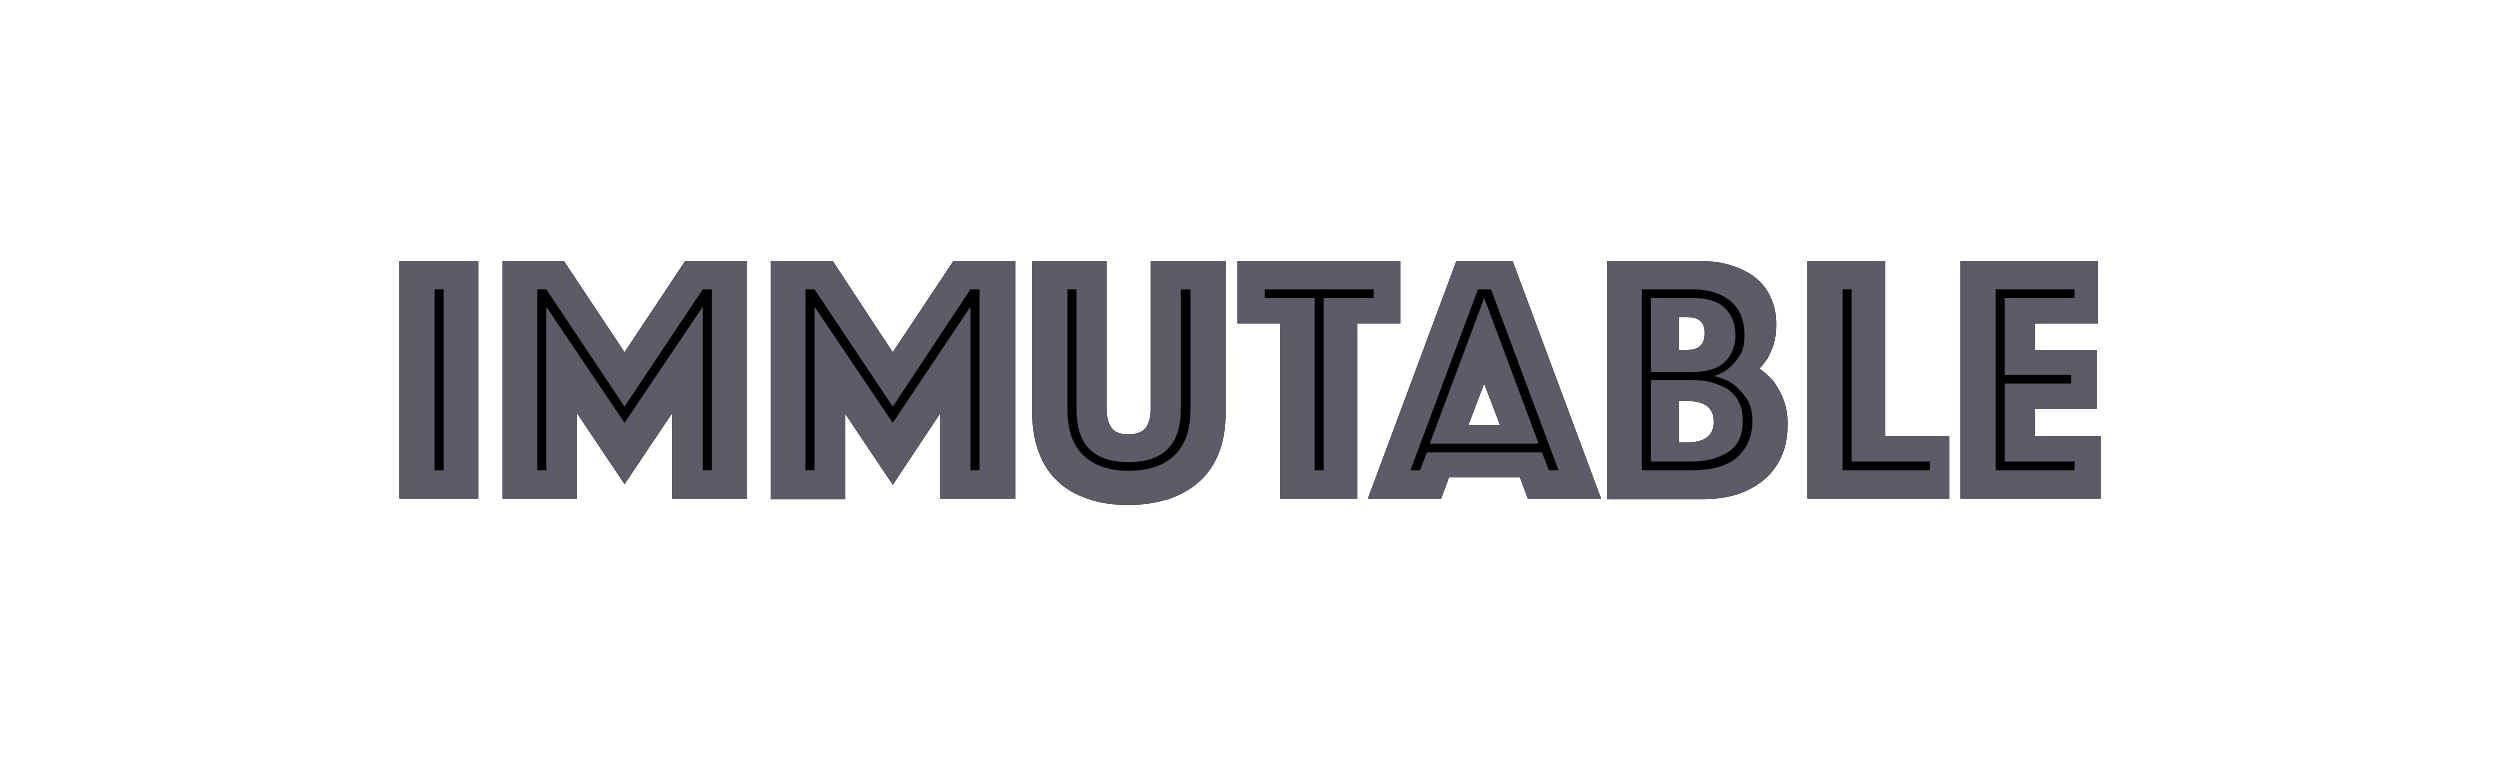
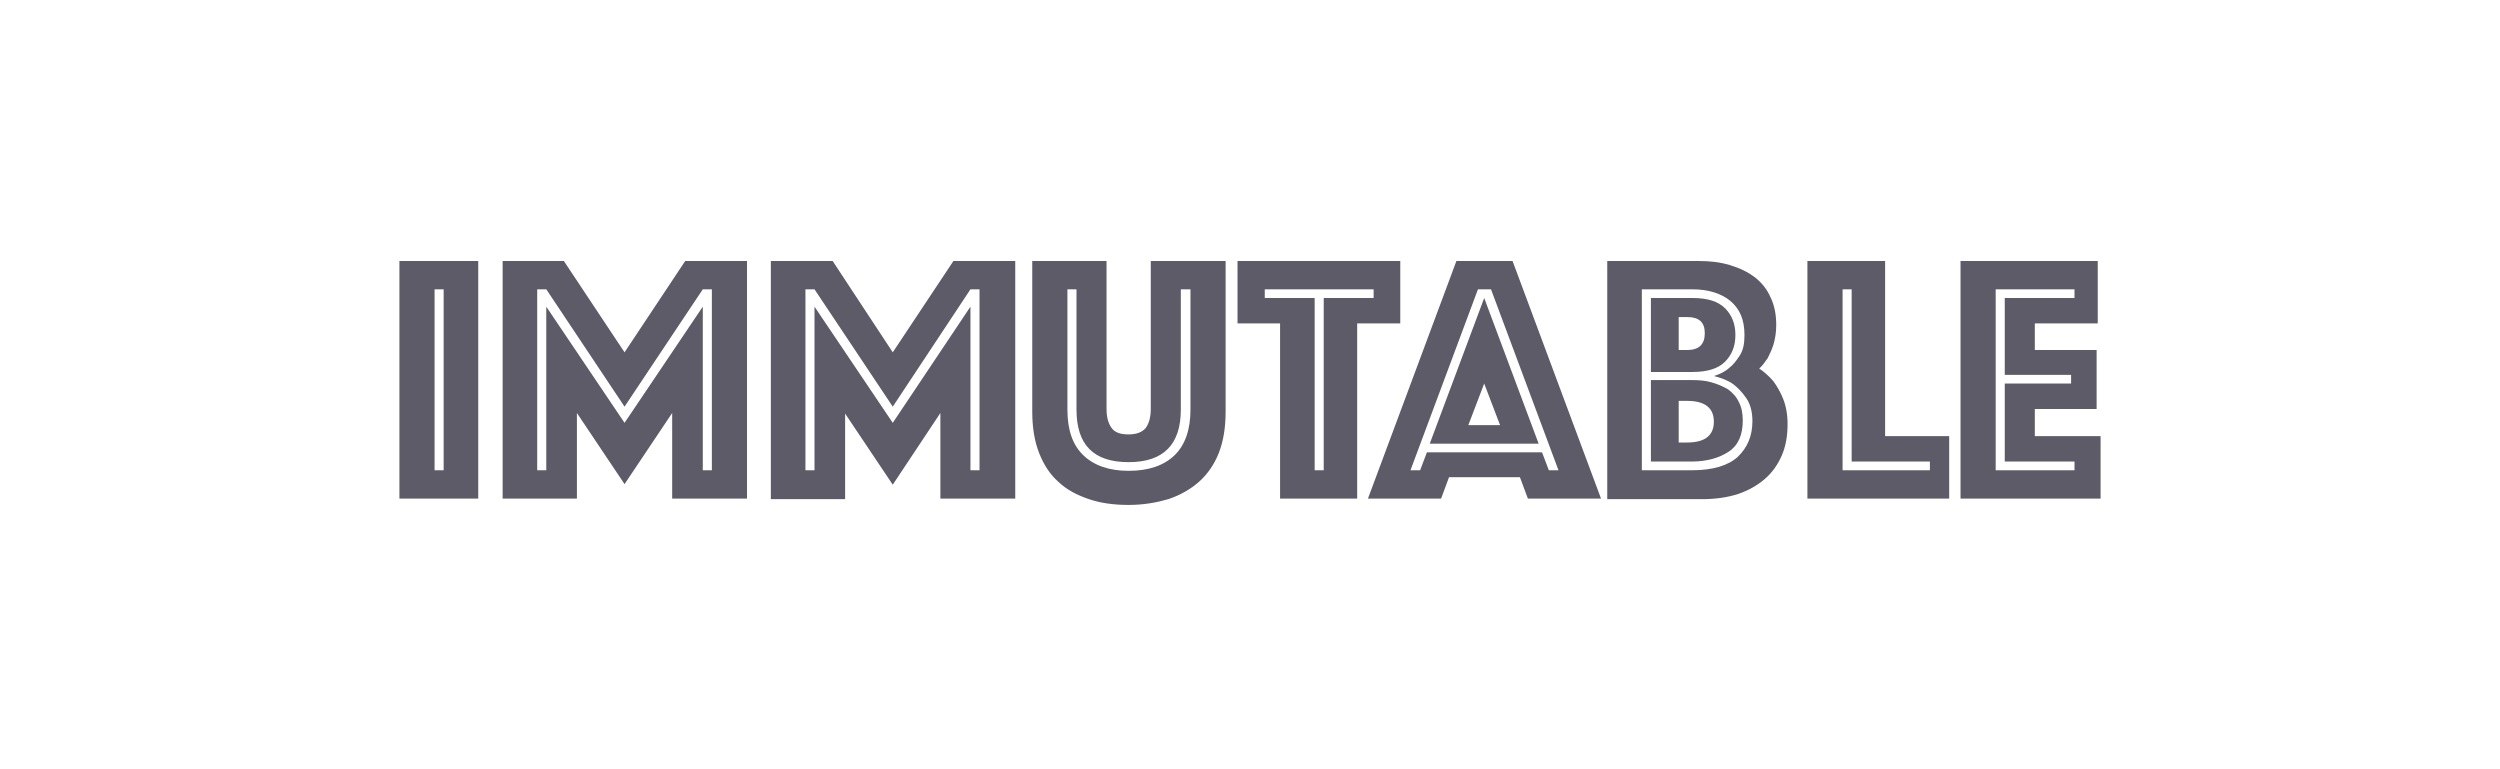
<svg xmlns="http://www.w3.org/2000/svg" width="182" height="56" viewBox="0 0 182 56" fill="none">
-   <path d="M29.078 19H34.816V36.296H29.078V19ZM36.591 19H41.049L45.467 25.649L49.884 19H54.383V36.296H48.934V30.067L45.467 35.244L41.999 30.067V36.296H36.591V19H36.591ZM56.117 19H60.617L64.993 25.649L69.41 19H73.91V36.296H68.46V30.067L64.993 35.286L61.525 30.11V36.338H56.117V19V19ZM82.166 36.759C81.093 36.759 80.143 36.632 79.276 36.338C78.409 36.043 77.666 35.664 77.047 35.075C76.428 34.528 75.974 33.813 75.643 32.971C75.313 32.13 75.148 31.12 75.148 29.983V19H80.556V29.773C80.556 30.362 80.68 30.825 80.927 31.162C81.175 31.498 81.588 31.625 82.166 31.625C82.744 31.625 83.157 31.456 83.404 31.162C83.652 30.825 83.776 30.362 83.776 29.773V19H89.225V29.983C89.225 31.12 89.06 32.13 88.73 32.971C88.399 33.813 87.904 34.528 87.285 35.075C86.666 35.622 85.922 36.043 85.056 36.338C84.189 36.59 83.239 36.759 82.166 36.759V36.759ZM93.229 23.545H90.092V19H101.94V23.545H98.802V36.296H93.188V23.545H93.229V23.545ZM106.027 19H110.114L116.554 36.296H111.228L110.65 34.739H105.49L104.912 36.296H99.587L106.027 19ZM109.205 30.951L108.049 27.921L106.894 30.951H109.205V30.951ZM116.966 19H123.613C124.48 19 125.223 19.084 125.924 19.295C126.626 19.505 127.245 19.8 127.741 20.178C128.236 20.557 128.649 21.062 128.897 21.651C129.186 22.241 129.31 22.914 129.31 23.671C129.31 24.218 129.227 24.681 129.103 25.102C128.979 25.481 128.814 25.817 128.69 26.07C128.484 26.364 128.278 26.659 128.071 26.827C128.443 27.08 128.773 27.374 129.103 27.753C129.387 28.143 129.623 28.567 129.805 29.016C130.011 29.521 130.135 30.152 130.135 30.867C130.135 31.709 130.011 32.466 129.722 33.14C129.434 33.813 129.021 34.402 128.484 34.865C127.947 35.328 127.287 35.707 126.544 35.959C125.759 36.212 124.892 36.338 123.943 36.338H117.008V19H116.967H116.966ZM124.108 24.26C124.108 23.461 123.695 23.082 122.828 23.082H122.209V25.481H122.828C123.695 25.481 124.108 25.06 124.108 24.26H124.108ZM122.828 32.214C124.108 32.214 124.769 31.709 124.769 30.699C124.769 29.689 124.108 29.184 122.828 29.184H122.209V32.214H122.828V32.214ZM131.58 19H137.236V31.751H141.901V36.296H131.58V19ZM142.726 19H152.716V23.545H148.134V25.48H152.634V29.773H148.134V31.751H152.923V36.296H142.726V19V19Z" fill="black" />
  <path d="M29.078 19H34.816V36.296H29.078V19ZM32.298 34.234V21.062H31.637V34.233H32.298V34.234ZM36.591 19H41.049L45.467 25.649L49.884 19H54.383V36.296H48.934V30.067L45.467 35.244L41.999 30.067V36.296H36.591V19H36.591ZM39.769 34.234V22.325L45.467 30.783L51.163 22.325V34.233H51.824V21.062H51.163L45.467 29.605L39.77 21.062H39.109V34.233H39.769V34.234ZM56.117 19H60.617L64.993 25.649L69.41 19H73.91V36.296H68.46V30.067L64.993 35.286L61.525 30.11V36.338H56.117V19H56.117ZM59.296 34.234V22.325L64.993 30.783L70.648 22.325V34.233H71.309V21.062H70.649L64.993 29.605L59.296 21.062H58.636V34.233H59.296L59.296 34.234ZM82.166 36.759C81.093 36.759 80.143 36.632 79.276 36.338C78.41 36.043 77.666 35.664 77.047 35.075C76.428 34.528 75.974 33.813 75.644 32.971C75.314 32.13 75.148 31.12 75.148 29.983V19H80.556V29.773C80.556 30.362 80.68 30.825 80.928 31.162C81.175 31.498 81.588 31.625 82.166 31.625C82.744 31.625 83.157 31.456 83.404 31.162C83.652 30.825 83.776 30.362 83.776 29.773V19H89.225V29.983C89.225 31.12 89.06 32.13 88.73 32.971C88.4 33.813 87.904 34.528 87.285 35.075C86.666 35.622 85.923 36.043 85.056 36.338C84.189 36.59 83.239 36.759 82.166 36.759H82.166ZM82.166 33.645C79.607 33.645 78.368 32.382 78.368 29.815V21.062H77.708V29.815C77.708 31.288 78.079 32.382 78.864 33.14C79.648 33.897 80.762 34.276 82.166 34.276C83.611 34.276 84.726 33.897 85.51 33.14C86.294 32.382 86.666 31.246 86.666 29.815V21.062H85.964V29.815C85.964 32.34 84.726 33.644 82.166 33.644L82.166 33.645ZM93.23 23.545H90.092V19H101.94V23.545H98.803V36.296H93.189V23.545H93.23V23.545ZM96.367 34.234V21.693H100V21.062H92.074V21.693H95.707V34.234H96.367ZM106.027 19H110.114L116.554 36.296H111.229L110.65 34.739H105.49L104.912 36.296H99.587L106.027 19H106.027ZM103.385 34.234L103.88 32.929H112.26L112.756 34.234H113.457L108.545 21.062H107.595L102.683 34.234H103.385V34.234ZM108.049 21.693L112.013 32.298H104.087L108.05 21.693L108.049 21.693ZM109.205 30.951L108.049 27.921L106.894 30.951H109.205V30.951ZM116.966 19H123.613C124.48 19 125.223 19.084 125.924 19.295C126.626 19.505 127.245 19.8 127.741 20.178C128.236 20.557 128.649 21.062 128.897 21.651C129.186 22.241 129.31 22.914 129.31 23.671C129.31 24.218 129.227 24.681 129.103 25.102C128.979 25.481 128.814 25.817 128.69 26.07C128.484 26.364 128.278 26.659 128.071 26.827C128.443 27.08 128.773 27.374 129.103 27.753C129.387 28.143 129.623 28.567 129.805 29.016C130.011 29.521 130.135 30.152 130.135 30.867C130.135 31.709 130.011 32.466 129.722 33.14C129.434 33.813 129.021 34.402 128.484 34.865C127.947 35.328 127.287 35.707 126.544 35.959C125.759 36.212 124.892 36.338 123.943 36.338H117.008V19H116.967H116.966ZM123.2 34.234C124.686 34.234 125.801 33.897 126.502 33.266C127.204 32.593 127.576 31.751 127.576 30.657C127.576 29.941 127.411 29.394 127.122 28.974C126.833 28.553 126.502 28.216 126.172 27.963C125.759 27.669 125.264 27.501 124.769 27.374C125.181 27.248 125.553 27.08 125.883 26.785C126.172 26.575 126.42 26.238 126.668 25.86C126.915 25.481 126.998 24.976 126.998 24.386C126.998 23.292 126.668 22.493 125.966 21.904C125.305 21.357 124.356 21.062 123.2 21.062H119.526V34.233H123.2V34.234ZM120.186 27.038V21.693H123.2C124.315 21.693 125.099 21.946 125.594 22.451C126.09 22.956 126.337 23.587 126.337 24.386C126.337 25.186 126.09 25.817 125.594 26.322C125.099 26.827 124.315 27.08 123.2 27.08H120.186V27.038V27.038ZM120.186 33.602V27.669H123.159C123.695 27.669 124.191 27.711 124.604 27.837C125.058 27.963 125.429 28.132 125.801 28.342C126.131 28.595 126.42 28.889 126.585 29.268C126.791 29.647 126.874 30.11 126.874 30.615C126.874 31.667 126.544 32.424 125.842 32.887C125.14 33.35 124.232 33.602 123.117 33.602H120.186H120.186ZM124.108 24.26C124.108 23.461 123.695 23.082 122.828 23.082H122.209V25.481H122.828C123.695 25.481 124.108 25.06 124.108 24.26H124.108ZM122.828 32.214C124.108 32.214 124.769 31.709 124.769 30.699C124.769 29.689 124.108 29.184 122.828 29.184H122.209V32.214H122.828V32.214ZM131.58 19H137.236V31.751H141.901V36.296H131.58V19ZM140.497 34.234V33.602H134.8V21.062H134.14V34.233H140.497V34.234ZM142.726 19H152.716V23.545H148.134V25.48H152.634V29.773H148.134V31.751H152.923V36.296H142.726V19ZM151.024 34.234V33.602H145.946V27.921H150.776V27.29H145.946V21.693H151.024V21.062H145.286V34.233H151.024V34.234Z" fill="#5D5B67" />
</svg>